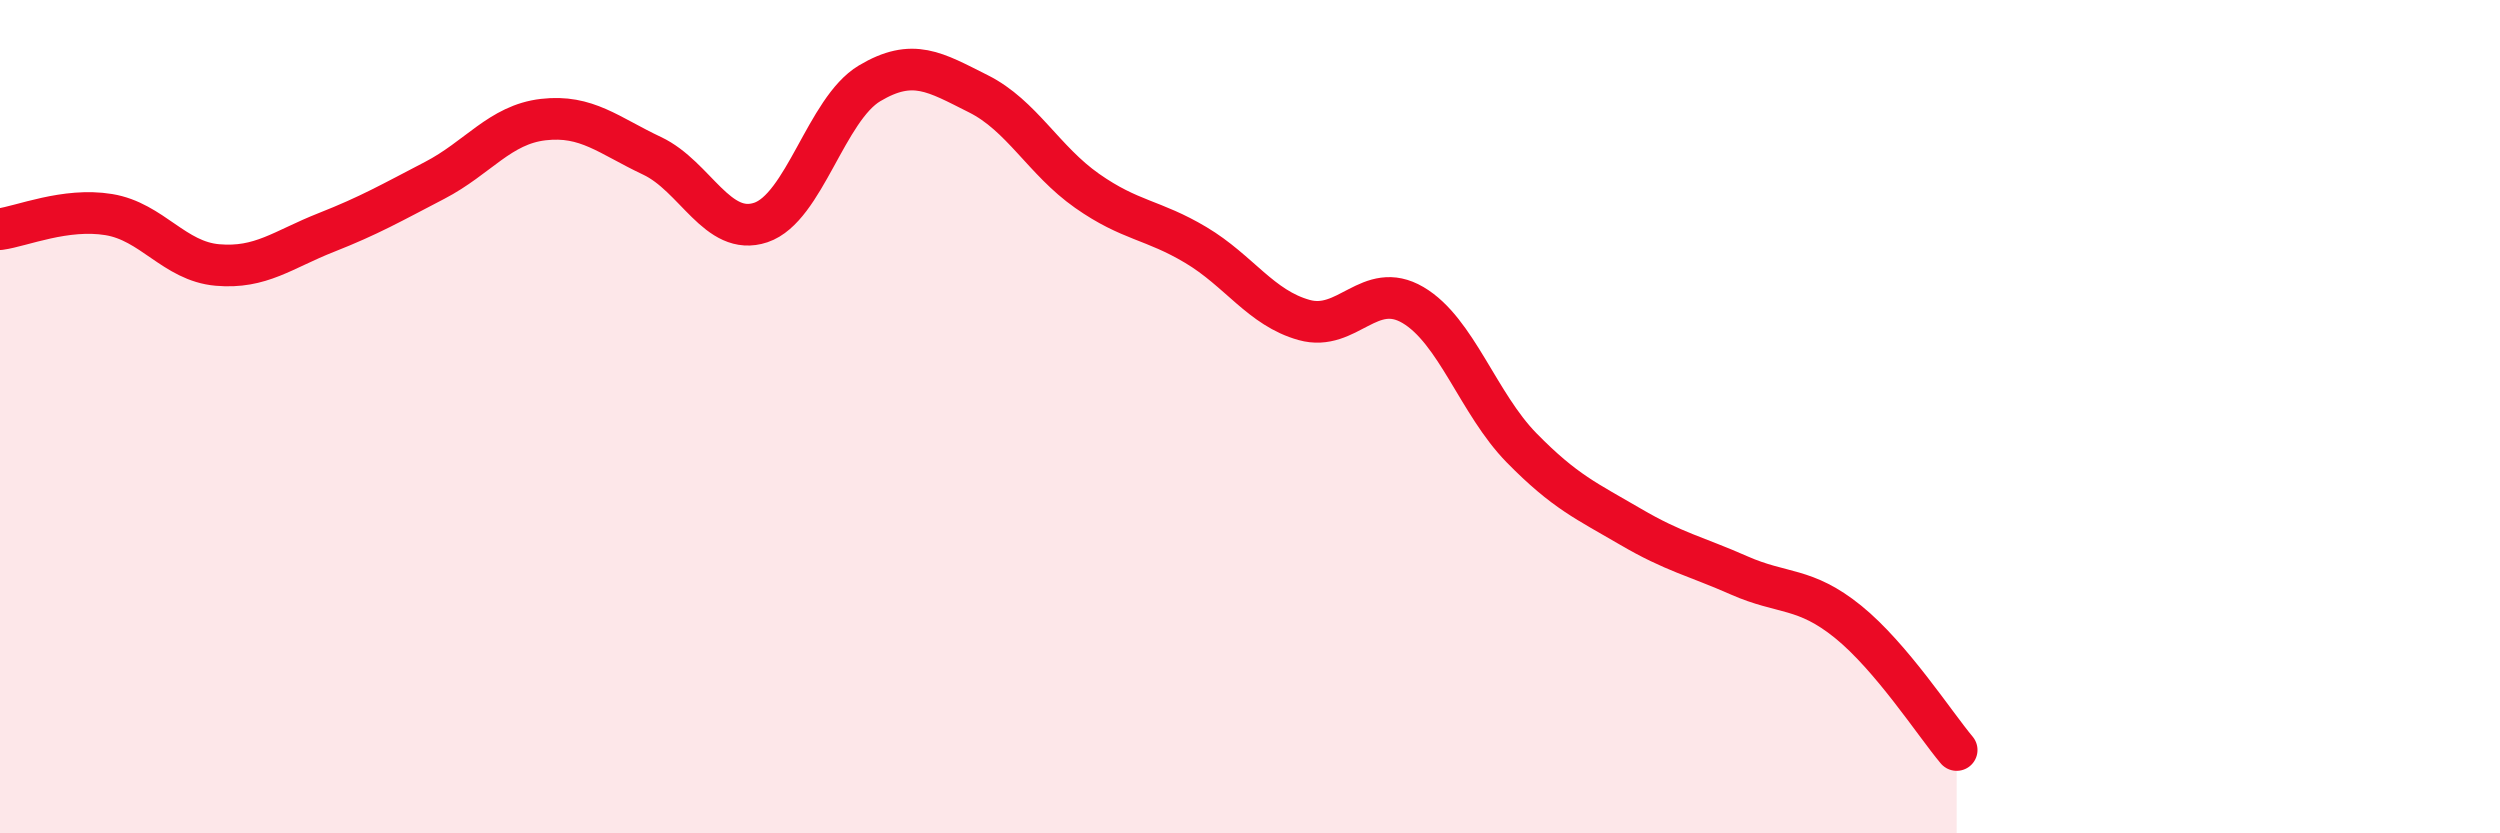
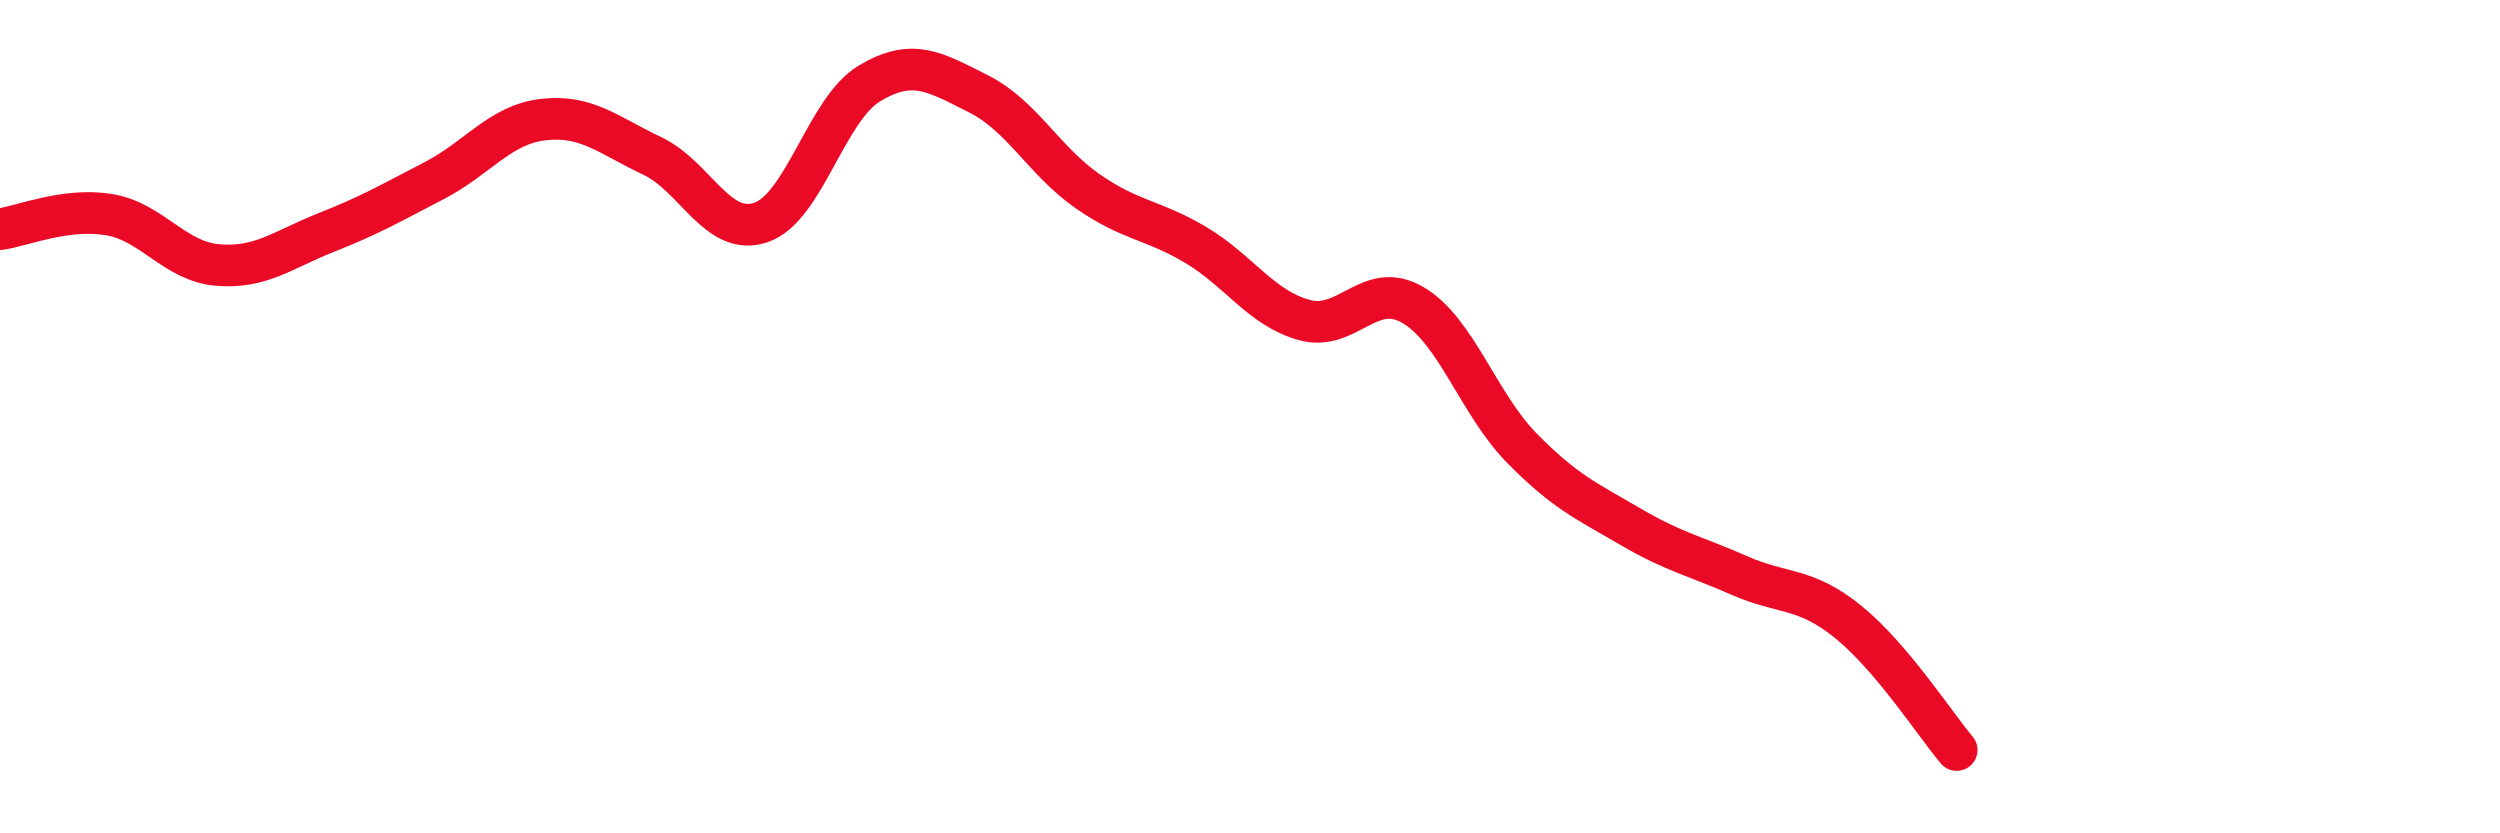
<svg xmlns="http://www.w3.org/2000/svg" width="60" height="20" viewBox="0 0 60 20">
-   <path d="M 0,5.5 C 0.52,5.43 1.57,4.98 2.61,5.15 C 3.65,5.32 4.18,6.27 5.22,6.36 C 6.26,6.45 6.79,5.99 7.83,5.58 C 8.87,5.17 9.39,4.87 10.43,4.33 C 11.47,3.79 12,2.99 13.04,2.87 C 14.08,2.75 14.61,3.25 15.65,3.74 C 16.69,4.23 17.22,5.69 18.26,5.34 C 19.3,4.99 19.83,2.62 20.87,2 C 21.91,1.38 22.44,1.73 23.48,2.25 C 24.52,2.77 25.05,3.85 26.09,4.58 C 27.13,5.31 27.66,5.26 28.7,5.88 C 29.74,6.5 30.26,7.39 31.3,7.68 C 32.34,7.97 32.87,6.71 33.91,7.32 C 34.95,7.93 35.48,9.69 36.52,10.75 C 37.56,11.81 38.09,12.03 39.13,12.64 C 40.17,13.25 40.7,13.35 41.74,13.81 C 42.78,14.27 43.31,14.08 44.35,14.92 C 45.39,15.76 46.44,17.38 46.96,18L46.96 20L0 20Z" fill="#EB0A25" opacity="0.1" stroke-linecap="round" stroke-linejoin="round" />
  <path d="M 0,5.5 C 0.52,5.43 1.57,4.98 2.61,5.15 C 3.65,5.32 4.18,6.27 5.22,6.36 C 6.26,6.45 6.79,5.99 7.83,5.58 C 8.87,5.17 9.39,4.87 10.43,4.33 C 11.47,3.79 12,2.99 13.04,2.87 C 14.08,2.75 14.61,3.25 15.65,3.74 C 16.69,4.23 17.22,5.69 18.26,5.34 C 19.3,4.99 19.83,2.62 20.87,2 C 21.91,1.38 22.44,1.73 23.48,2.25 C 24.52,2.77 25.05,3.85 26.09,4.58 C 27.13,5.31 27.66,5.26 28.7,5.88 C 29.74,6.5 30.26,7.39 31.3,7.68 C 32.34,7.97 32.87,6.71 33.91,7.32 C 34.95,7.93 35.48,9.69 36.52,10.75 C 37.56,11.81 38.09,12.03 39.13,12.64 C 40.17,13.25 40.7,13.35 41.74,13.81 C 42.78,14.27 43.31,14.08 44.35,14.92 C 45.39,15.76 46.44,17.38 46.96,18" stroke="#EB0A25" stroke-width="1" fill="none" stroke-linecap="round" stroke-linejoin="round" />
</svg>